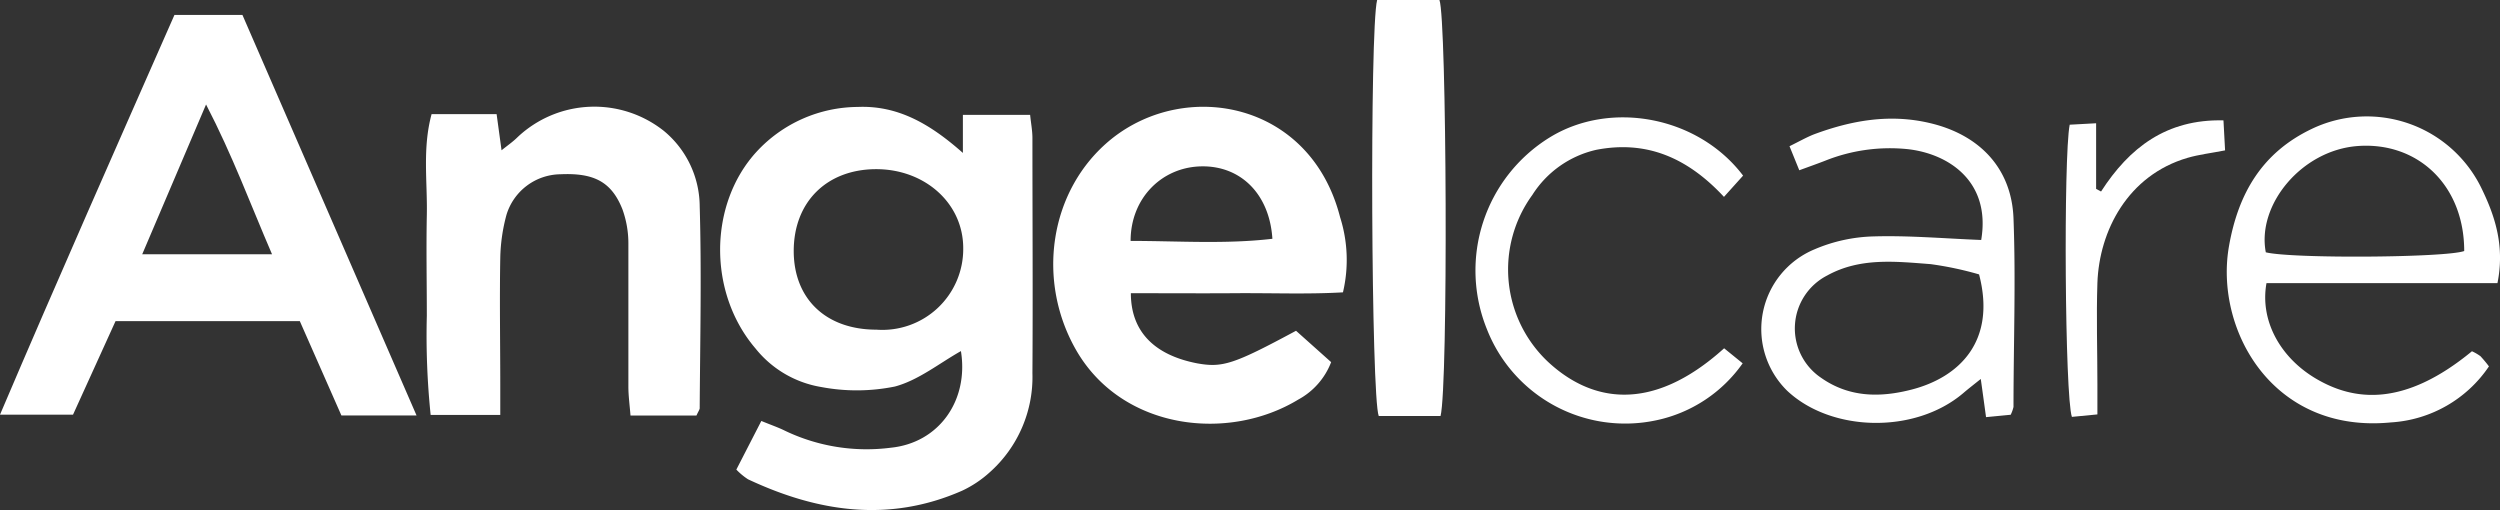
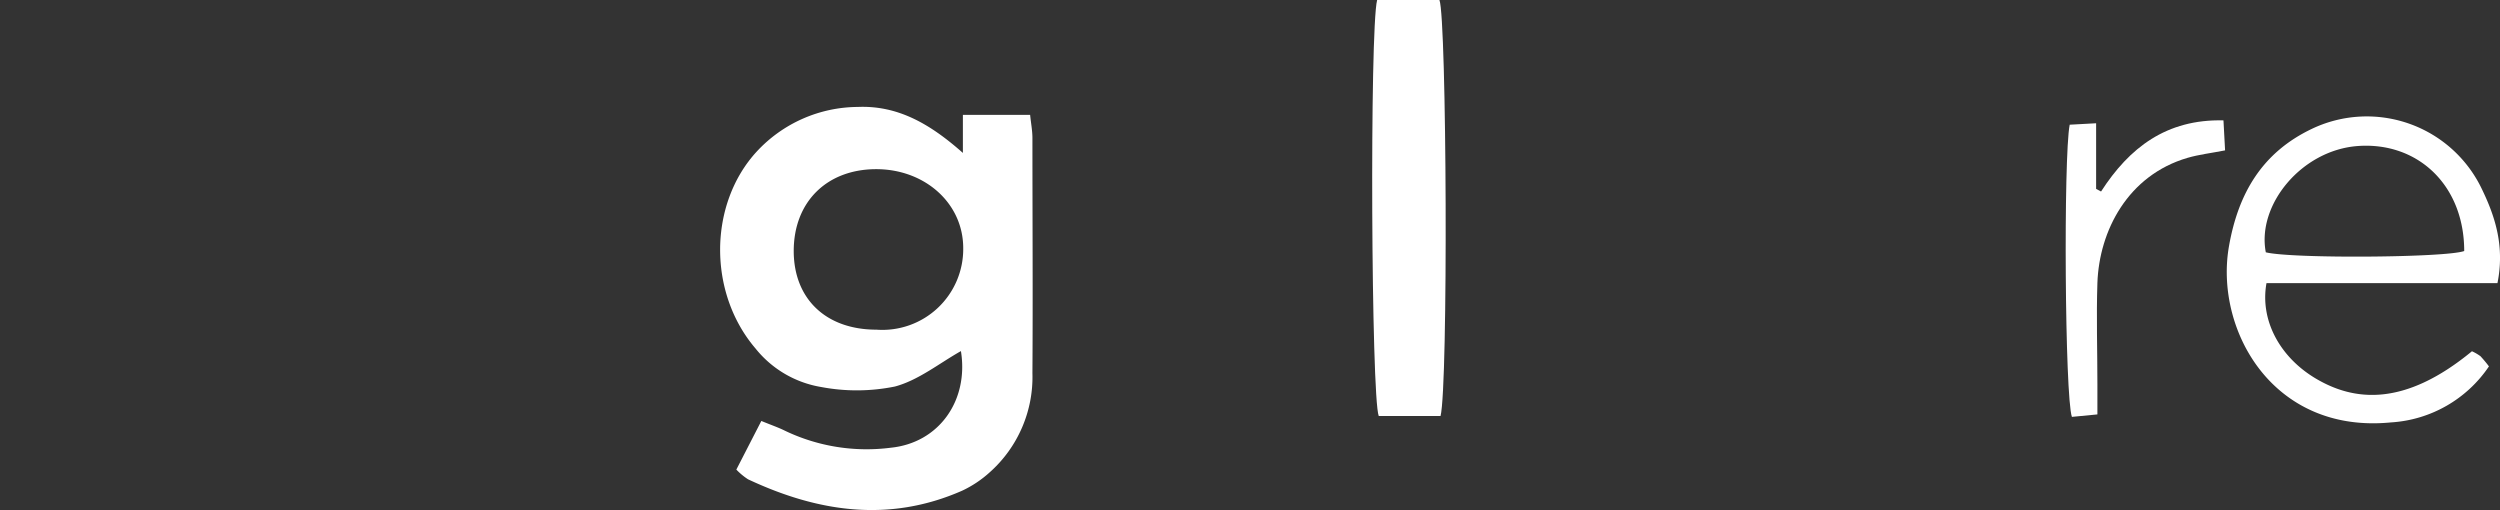
<svg xmlns="http://www.w3.org/2000/svg" id="Ebene_1" data-name="Ebene 1" viewBox="0 0 294.09 60">
  <rect x="0" y="0" width="294.09" height="60" fill="#333333" stroke="none" />
  <defs>
    <style>.cls-1{fill:#fff;}</style>
  </defs>
  <title>hersteller</title>
  <g id="PsDIca">
    <path class="cls-1" d="M86.62,55.24l2.94-5.72c1.14.47,2,.76,2.78,1.15a22.24,22.24,0,0,0,12.43,2c5.7-.57,9.21-5.57,8.27-11.37-2.54,1.43-5,3.43-7.77,4.17a22.46,22.46,0,0,1-8.65.06A12.52,12.52,0,0,1,88.88,41C83.25,34.42,83.36,24,89,17.85a16.33,16.33,0,0,1,11.88-5.27c4.75-.2,8.54,2,12.39,5.41V13.51h7.91c.1,1,.27,1.86.27,2.73,0,9.22.06,18.44,0,27.65a15,15,0,0,1-5,11.65,13.09,13.09,0,0,1-3.26,2.18c-8.61,3.79-17,2.51-25.2-1.34A7.67,7.67,0,0,1,86.62,55.24Zm16.47-16.46a9.51,9.51,0,0,0,10.22-9.59c0-5.3-4.54-9.31-10.28-9.29s-9.68,3.83-9.66,9.68C93.4,35.19,97.19,38.78,103.09,38.78Z" />
-     <path class="cls-1" d="M20.52,1.76h8L49,48.87H40.16L35.27,37.78H13.59l-5,11H0C6.82,32.77,13.69,17.28,20.52,1.76ZM16.73,29.91H32C29.45,24,27.36,18.3,24.24,12.29Z" />
-     <path class="cls-1" d="M152.46,38.91l4.13,3.69A8.42,8.42,0,0,1,152.73,47c-8.23,5-20.55,3.57-26-5.58-4.9-8.27-3.36-19.1,4-25.06,8.85-7.11,23.45-4.34,26.91,9.18a16.59,16.59,0,0,1,.34,8.85c-4.12.24-8.34.07-12.55.1s-8.27,0-12.4,0c0,4.46,2.7,7.26,7.79,8.25C143.82,43.28,145.12,42.86,152.46,38.91ZM133,28.34c5.56,0,11.12.4,16.68-.25-.34-5.29-3.75-8.61-8.37-8.52S133,23.29,133,28.34Z" />
-     <path class="cls-1" d="M81.93,48.88H74.17c-.1-1.26-.25-2.33-.25-3.41,0-5.57,0-11.14,0-16.71a11.81,11.81,0,0,0-.7-4.14c-1.28-3.23-3.35-4.3-7.29-4.12a6.72,6.72,0,0,0-6.35,4.77,20.77,20.77,0,0,0-.73,5.08c-.09,5,0,9.93,0,14.9v3.56H50.66a91.07,91.07,0,0,1-.45-11.66c0-4-.08-7.91,0-11.86s-.53-7.84.56-11.86h7.65L59,17.68c.73-.59,1.34-1,1.89-1.55a13.16,13.16,0,0,1,17.23-.71,11.59,11.59,0,0,1,4.19,8.82c.23,7.9.05,15.8,0,23.71C82.34,48.13,82.19,48.31,81.93,48.88Z" />
-     <path class="cls-1" d="M169.46,48.94h-7.27C161.3,46.7,161.11,3.49,162,0h7.33C170.19,2.19,170.37,45.38,169.46,48.94Z" />
+     <path class="cls-1" d="M169.46,48.94h-7.27C161.3,46.7,161.11,3.49,162,0h7.33C170.19,2.19,170.37,45.38,169.46,48.94" />
    <path class="cls-1" d="M293.79,33.31H266.62c-.78,4.32,1.53,8.66,5.75,11.19,4.55,2.72,10.46,3.38,18.42-3.18a5.78,5.78,0,0,1,1,.58,15.26,15.26,0,0,1,1,1.2,15,15,0,0,1-11.52,6.59c-14,1.37-20.78-11-19.06-20.74,1.1-6.26,3.93-11,9.7-13.77A15,15,0,0,1,292,22.33C293.59,25.63,294.64,29.08,293.79,33.31Zm-27.25-3.63c3,.76,21.16.64,23.34-.15,0-7.78-5.5-12.88-12.55-12.35C270.75,17.68,265.47,24.09,266.54,29.68Z" />
-     <path class="cls-1" d="M233.06,28.23c1.18-7-4-10.23-8.8-10.7a20.5,20.5,0,0,0-9.54,1.37c-.92.36-1.86.69-3.06,1.13l-1.15-2.83c1.1-.54,2-1.05,2.86-1.39,4.43-1.65,8.94-2.45,13.66-1.33,5.79,1.36,9.61,5.28,9.83,11.21.28,7.38,0,14.78,0,22.18a4.14,4.14,0,0,1-.33.92l-2.9.28c-.21-1.53-.38-2.79-.62-4.49-.81.65-1.46,1.15-2.09,1.69-5.71,4.82-15.54,4.55-20.69-.31a10.16,10.16,0,0,1,3.2-16.62,18.85,18.85,0,0,1,7-1.53C224.6,27.69,228.74,28.06,233.06,28.23Zm-.25,4.05a39.54,39.54,0,0,0-5.71-1.21c-4.11-.31-8.29-.8-12.16,1.34a7,7,0,0,0-.76,12c3.32,2.36,7,2.38,10.73,1.41C230.4,44.39,234.88,40.21,232.81,32.28Z" />
-     <path class="cls-1" d="M205.05,20.66l-2.25,2.5c-4.47-4.81-9.32-6.63-15-5.54a12.05,12.05,0,0,0-7.54,5.31,14.91,14.91,0,0,0,1.87,19.66c4.91,4.55,12,6.22,20.69-1.62L205,42.74a16.61,16.61,0,0,1-10.16,6.7,17.47,17.47,0,0,1-19.92-10.7,18.39,18.39,0,0,1,7.36-22.56C189.43,11.76,199.75,13.66,205.05,20.66Z" />
    <path class="cls-1" d="M261.56,14.16c.07,1.21.12,2.32.19,3.53-1.69.33-3.09.49-4.42.88-7,2.05-10.39,8.56-10.6,14.73-.13,3.94,0,7.9,0,11.84v3.61l-3,.29c-.83-2.36-1-30.53-.26-34.37l3.11-.17v7.72l.58.31C250.48,17.38,254.84,14,261.56,14.16Z" />
  </g>
</svg>